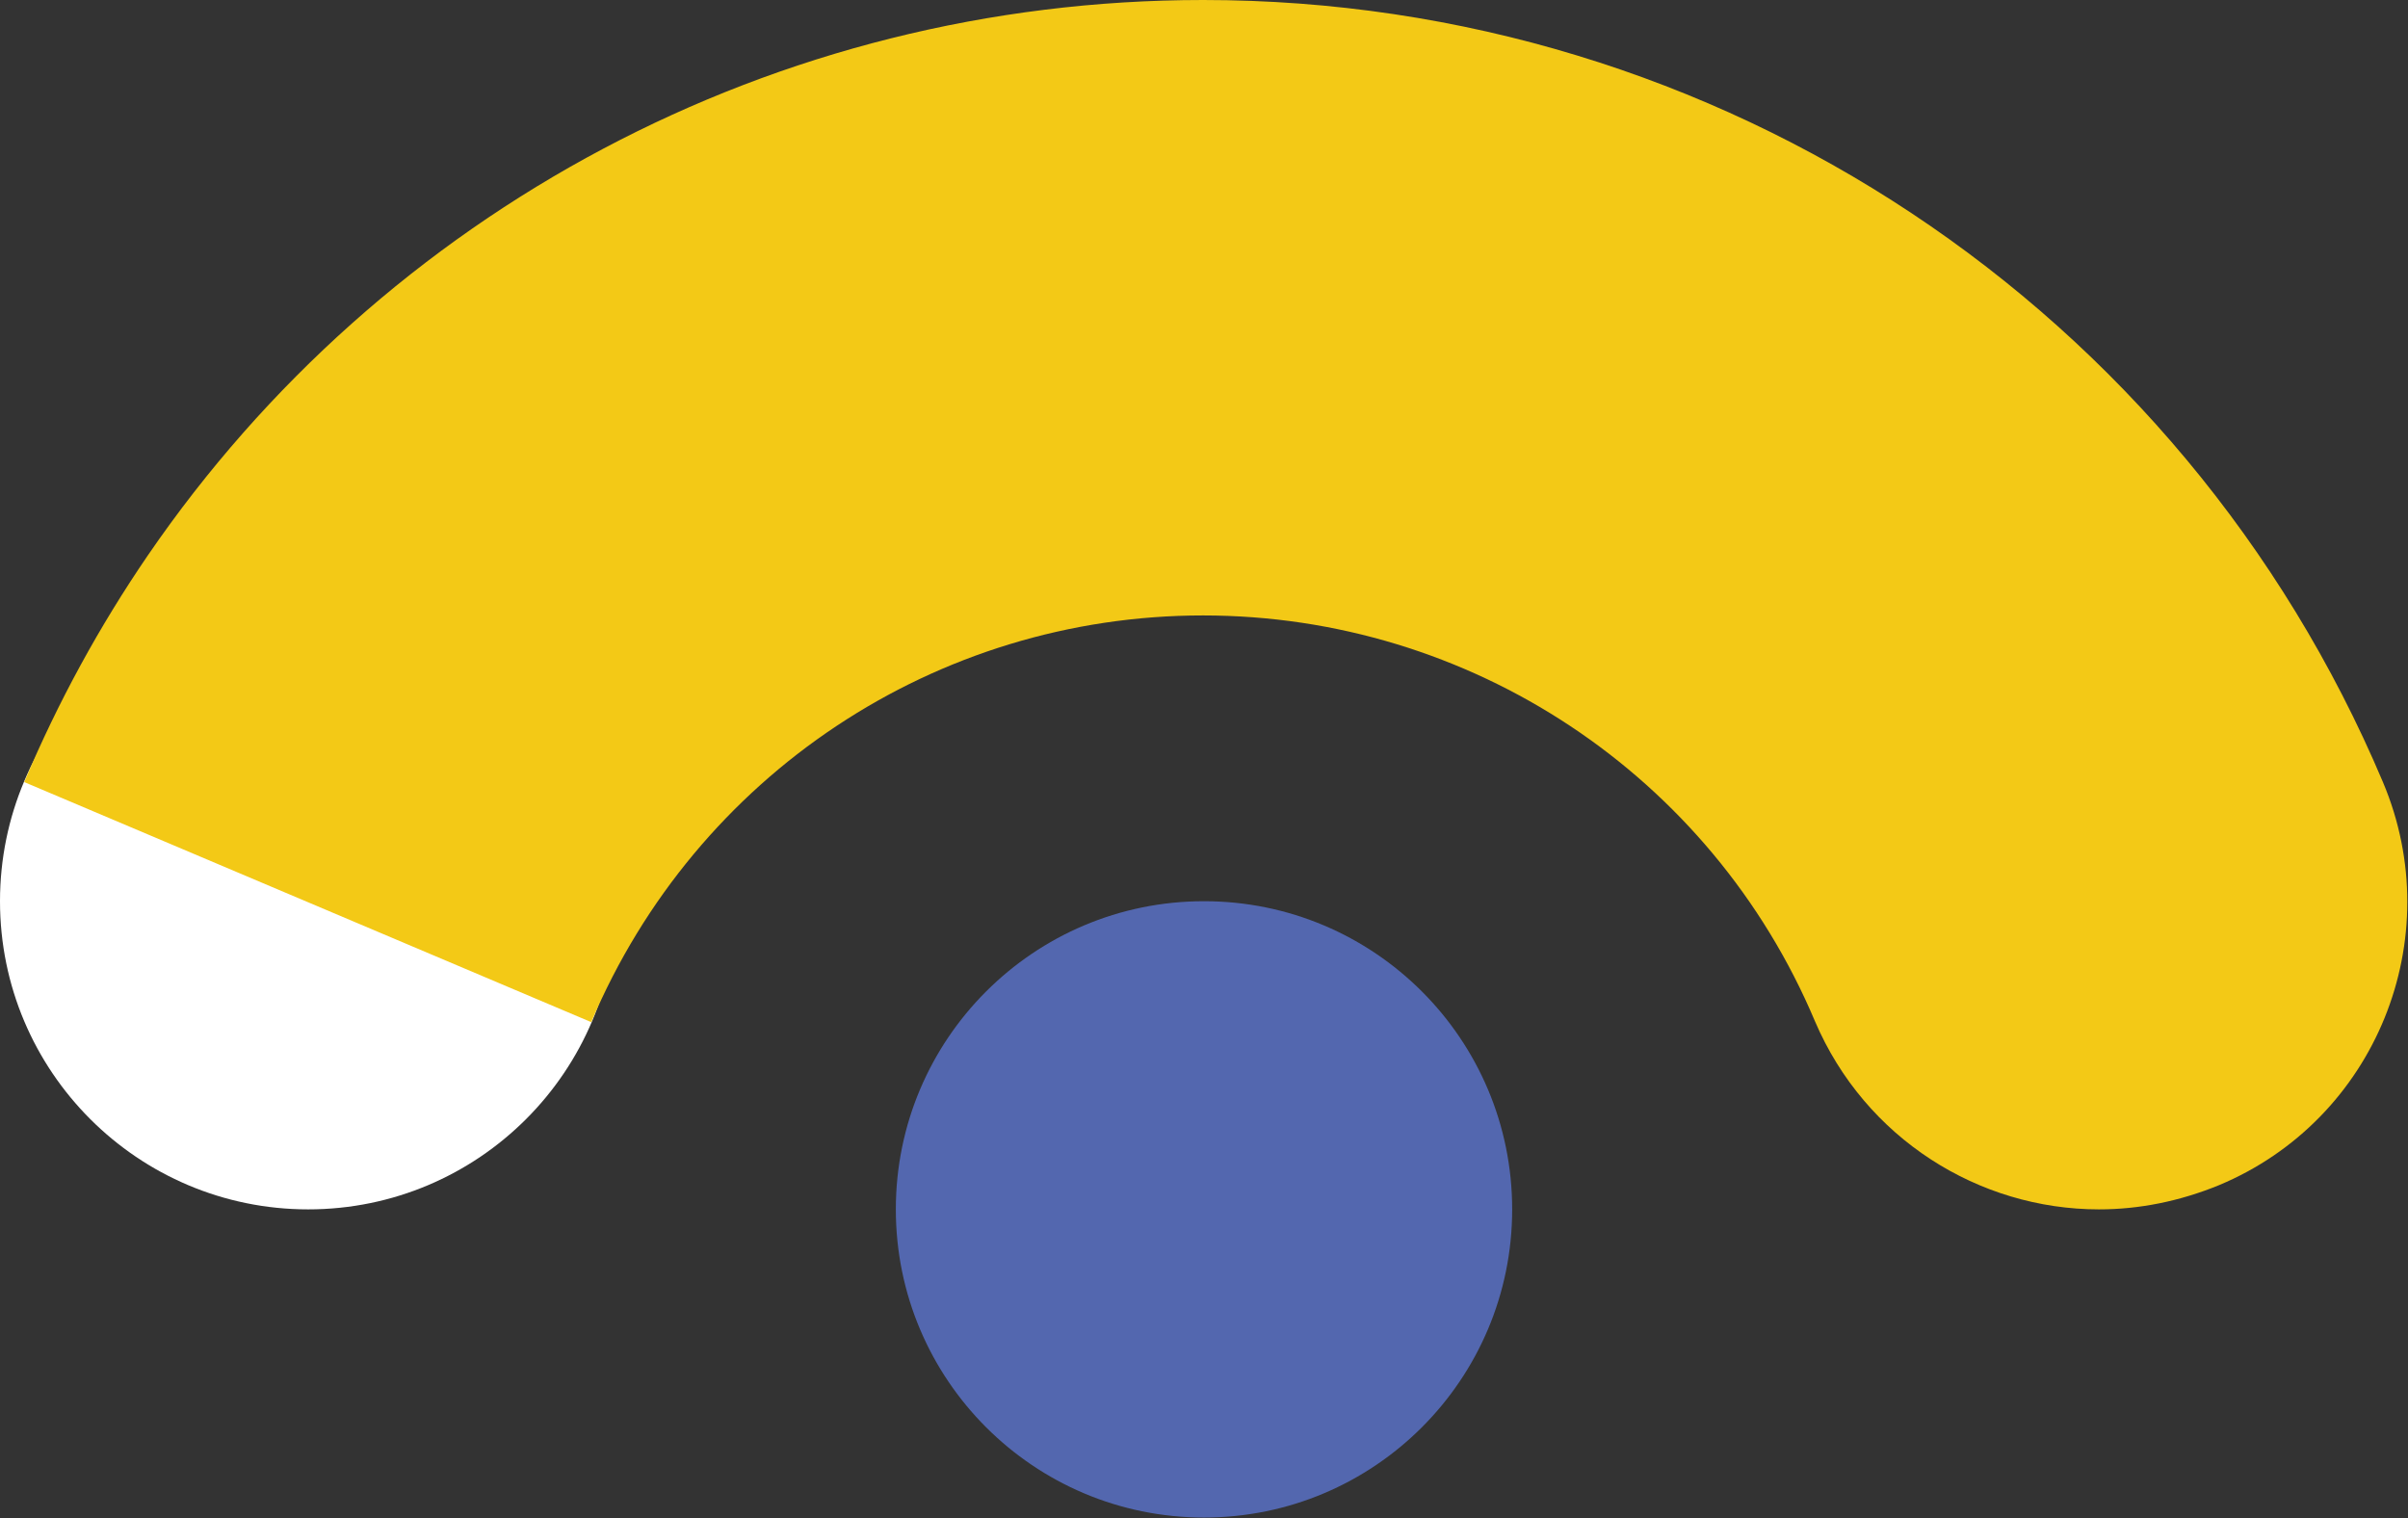
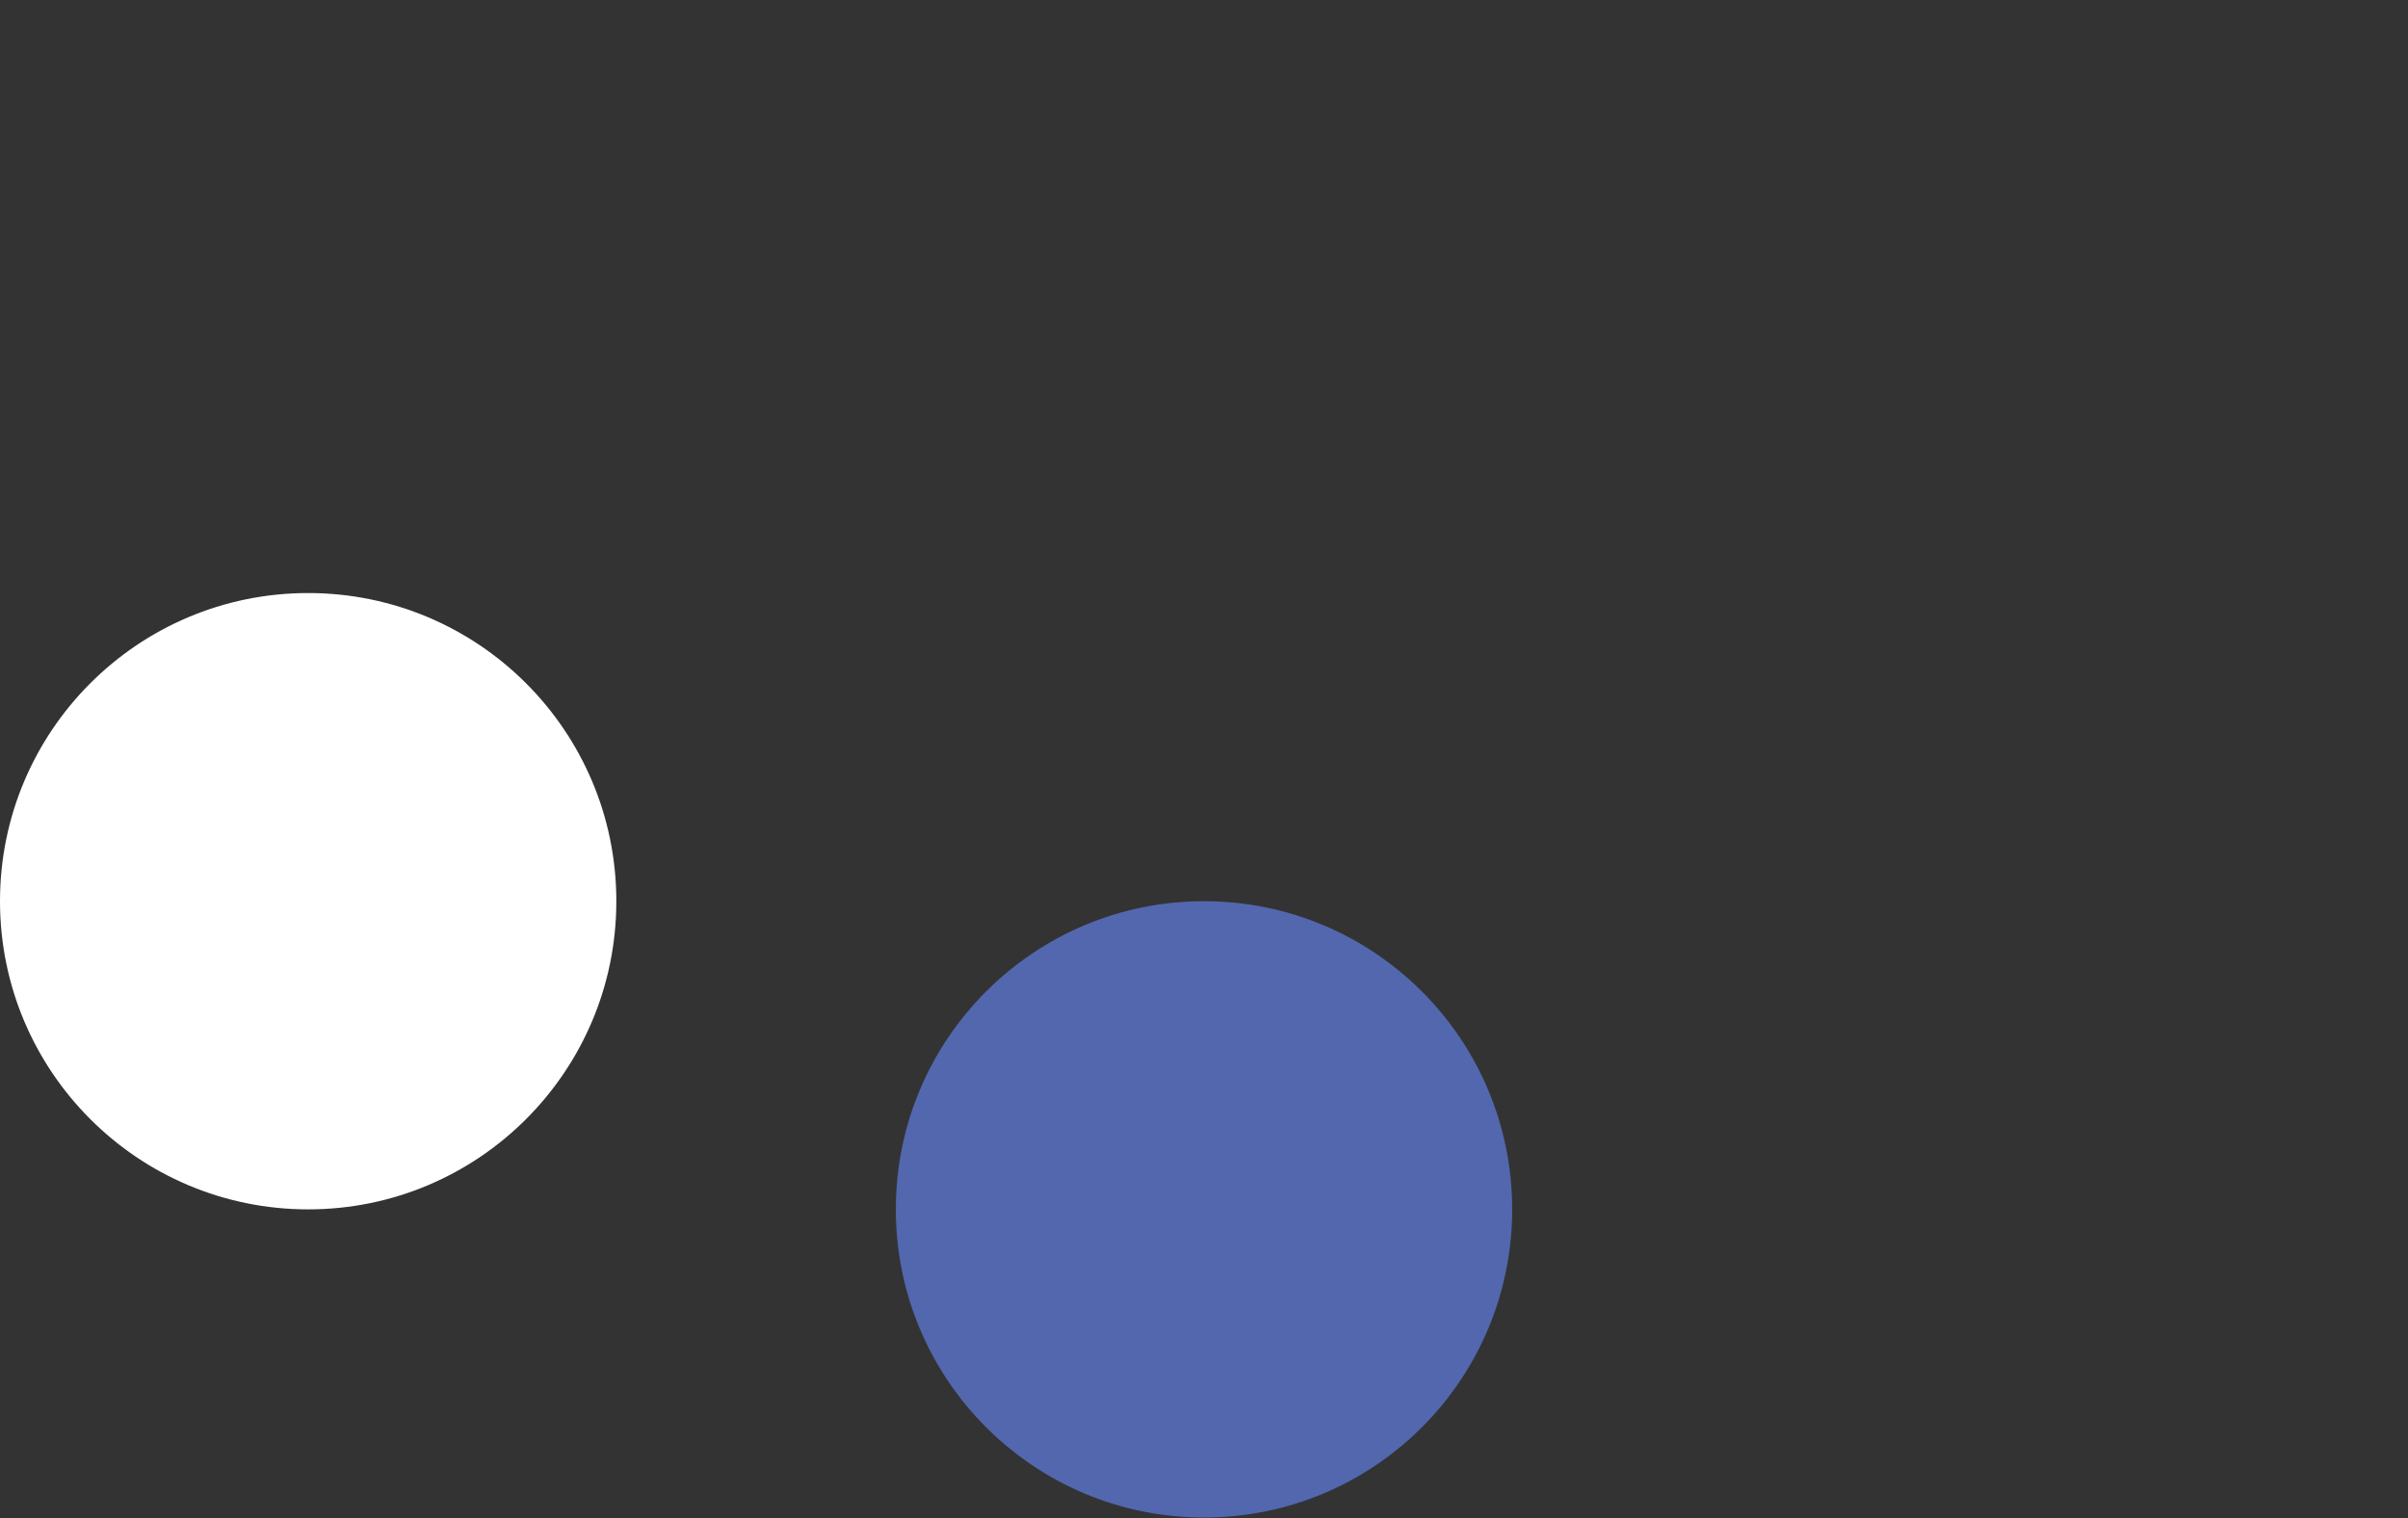
<svg xmlns="http://www.w3.org/2000/svg" version="1.1" id="Layer_1" x="0px" y="0px" viewBox="0 0 268.8 169.5" style="enable-background:new 0 0 268.8 169.5;" xml:space="preserve">
  <rect x="0" y="0" width="268.8" height="169.5" fill="#333333" stroke="none" />
  <style type="text/css">
	.st0{fill:#5367AF;}
	.st1{fill:#FFFFFF;}
	.st2{fill:#F3C916;}
</style>
  <g>
    <g>
      <g>
        <g>
          <circle class="st0" cx="134.4" cy="135" r="34.4" />
        </g>
      </g>
    </g>
    <g>
      <g>
        <g>
          <circle class="st1" cx="34.4" cy="100.6" r="34.4" />
        </g>
      </g>
      <g>
-         <path class="st2" d="M2.7,87.3c3.8-9,8.4-17.4,13.8-25.3c26.3-38.4,70-62,117.8-62C191.9,0,243.6,34.3,266,87.3     c7.4,17.5-0.8,37.7-18.3,45c-4.4,1.8-8.9,2.7-13.4,2.7c-13.4,0-26.1-7.9-31.7-21c-11.6-27.5-38.5-45.3-68.3-45.3     S77.7,86.5,66,114.1L2.7,87.3z" />
-       </g>
+         </g>
    </g>
  </g>
</svg>